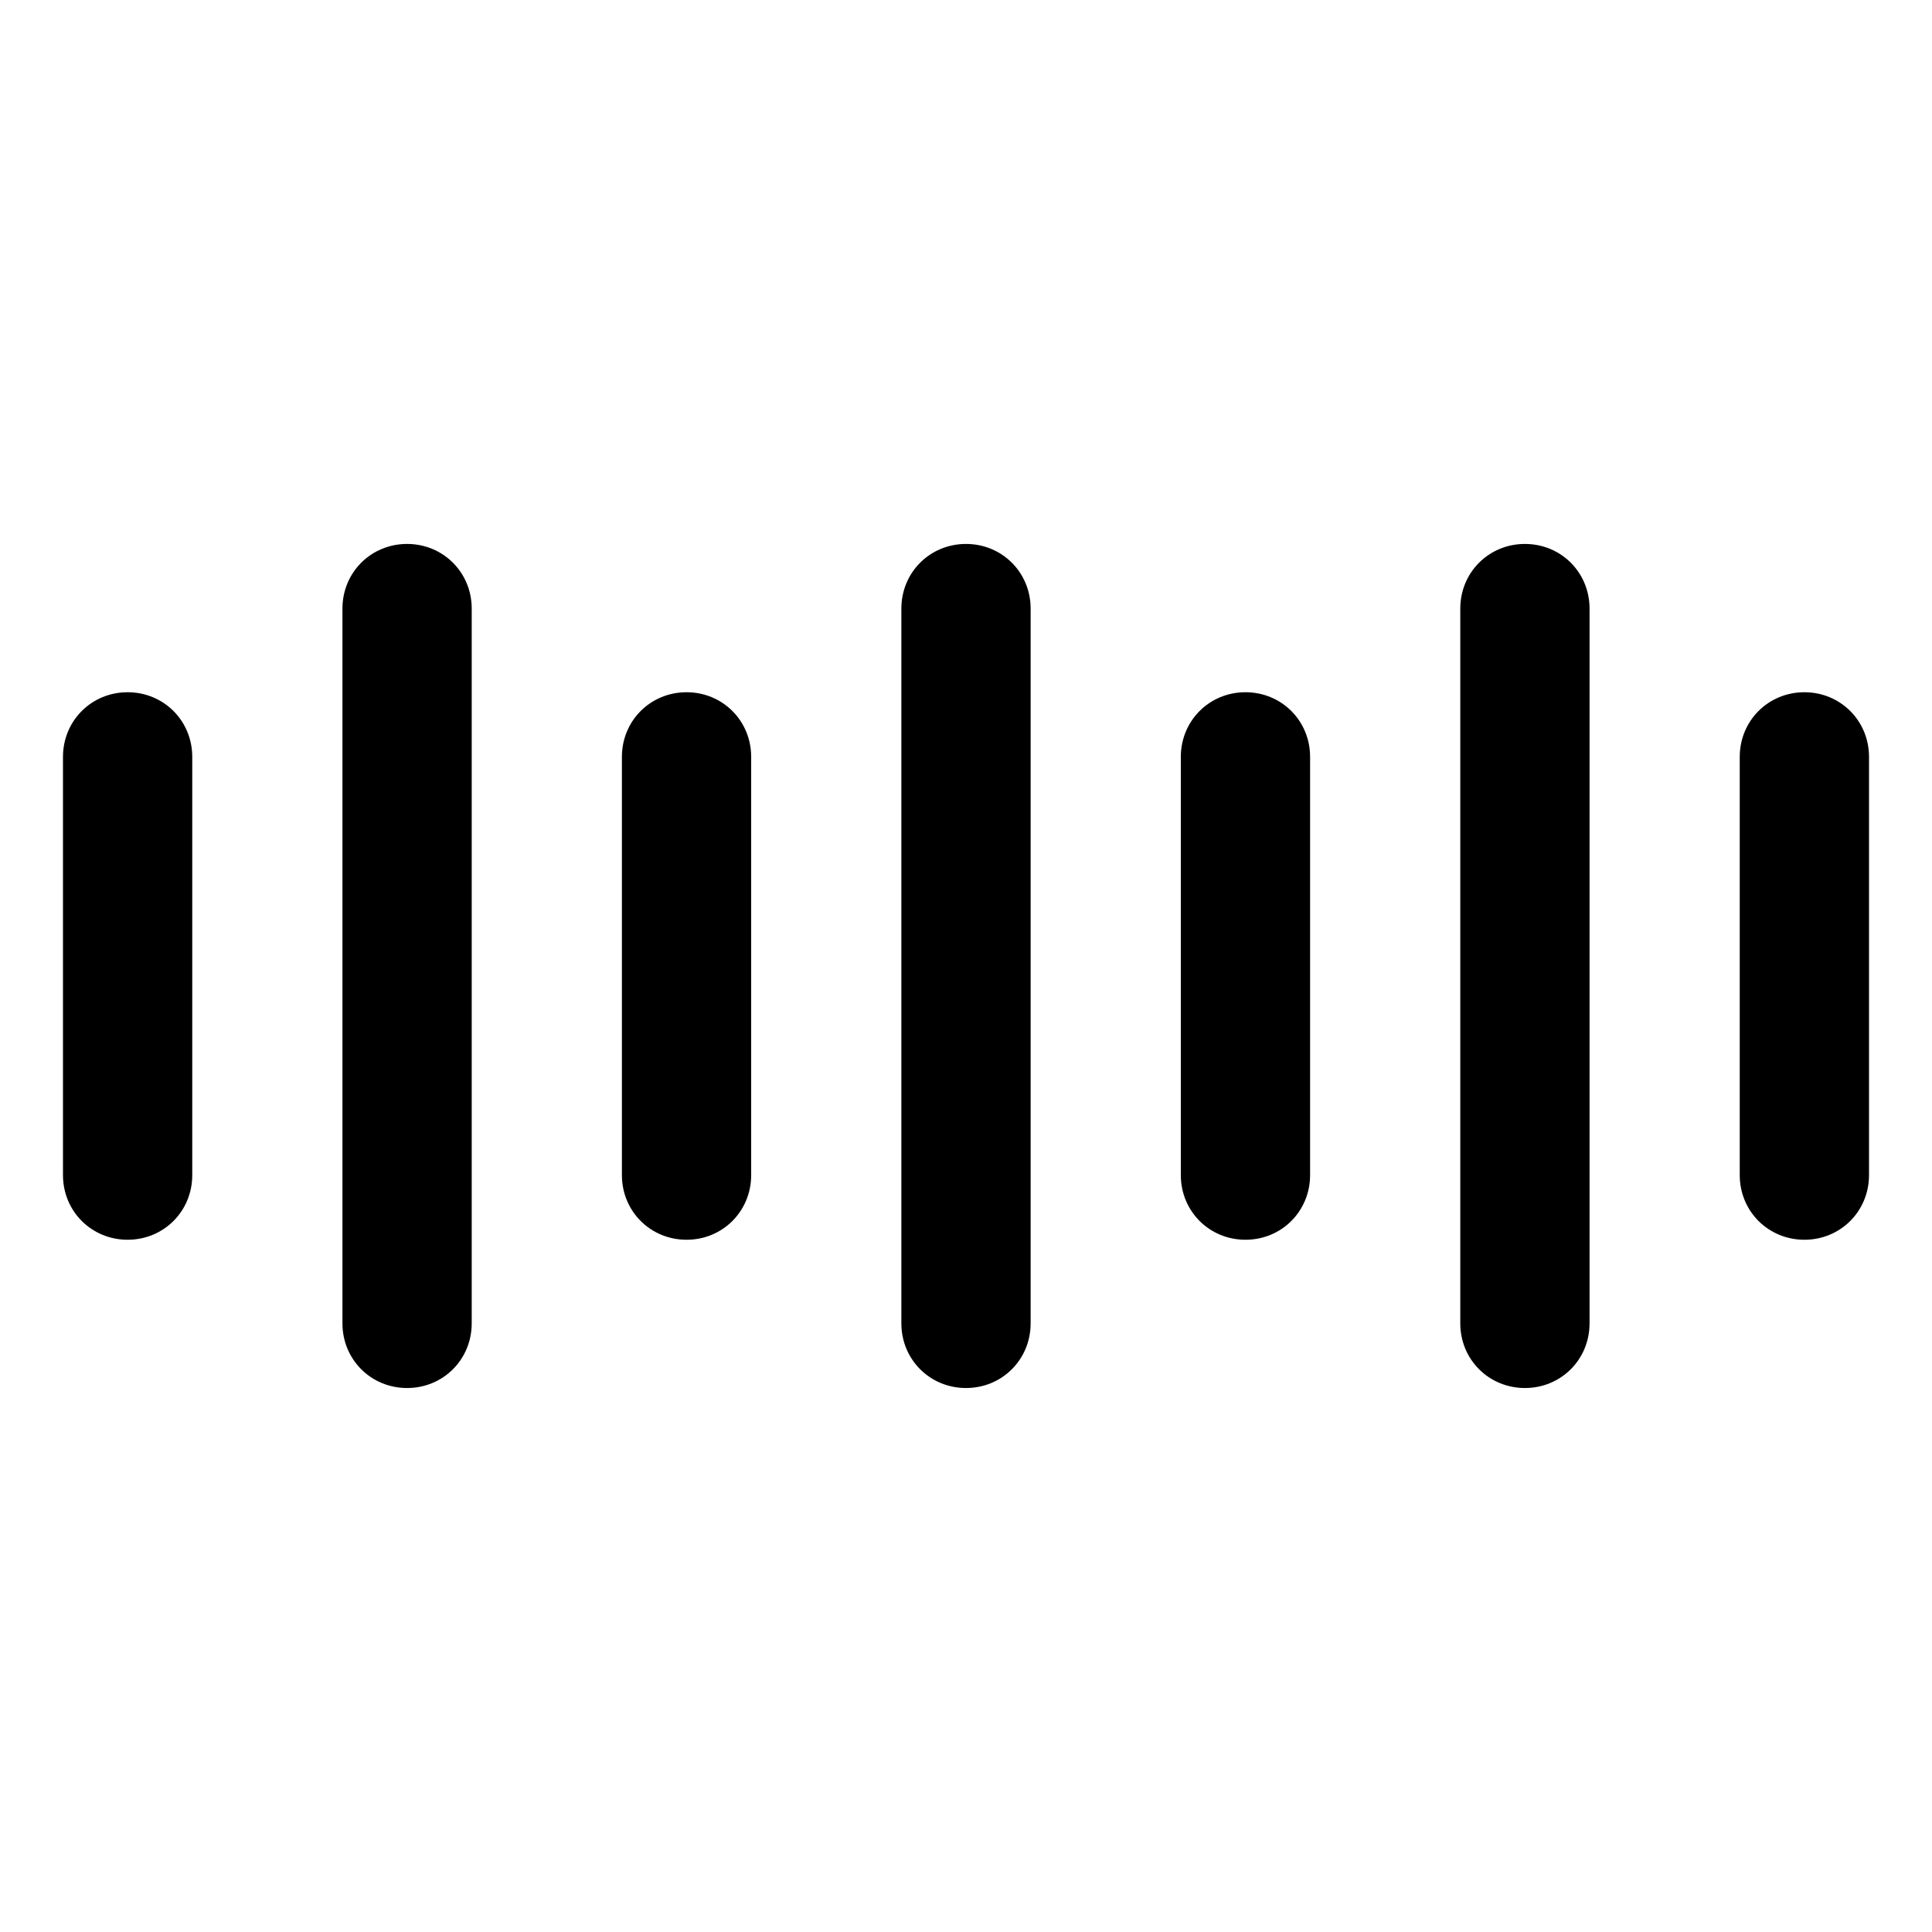
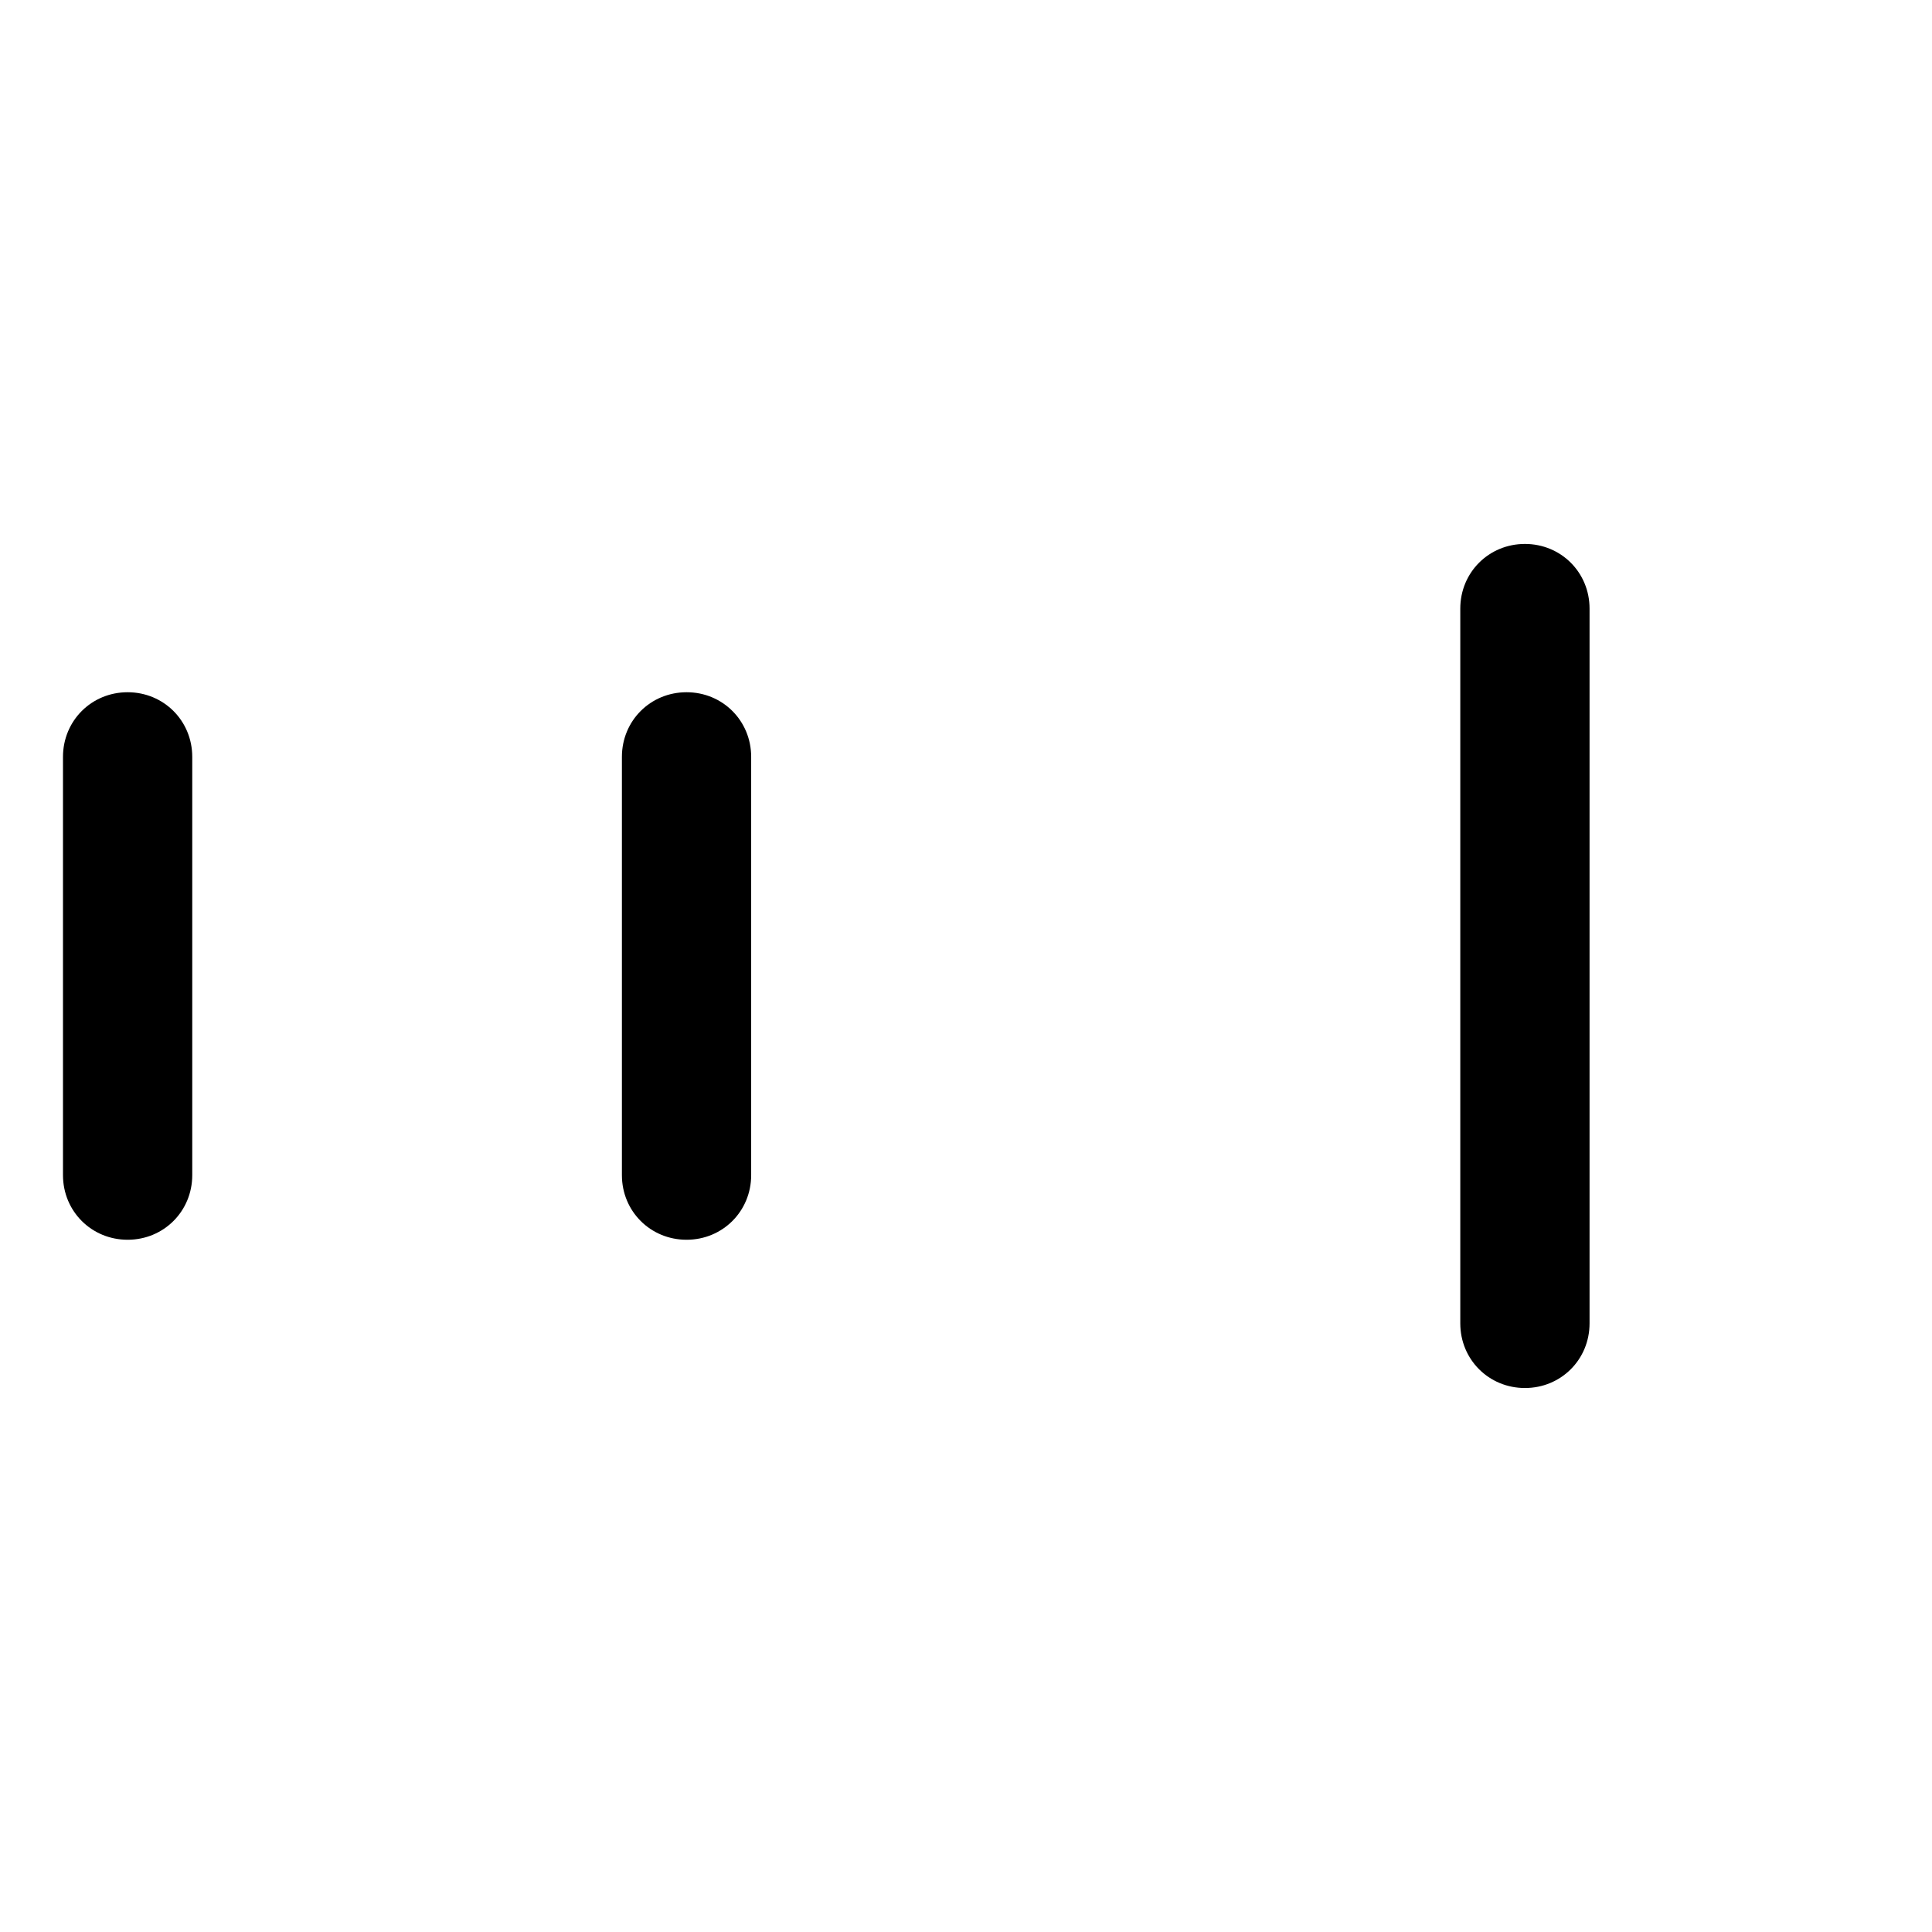
<svg xmlns="http://www.w3.org/2000/svg" fill="#000000" width="800px" height="800px" version="1.1" viewBox="144 144 512 512">
  <g>
-     <path d="m474.06 327.45c-9.574 0-17.129 7.559-17.129 17.129v110.84c0 9.574 7.559 17.129 17.129 17.129 9.574 0 17.129-7.559 17.129-17.129v-110.84c0-9.57-7.555-17.129-17.129-17.129z" />
-     <path d="m400 288.15c-9.574 0-17.129 7.559-17.129 17.129v189.43c0 9.574 7.559 17.129 17.129 17.129 9.574 0 17.129-7.559 17.129-17.129v-189.43c0-9.57-7.559-17.129-17.129-17.129z" />
-     <path d="m622.18 327.45c-9.574 0-17.129 7.559-17.129 17.129v110.84c0 9.574 7.559 17.129 17.129 17.129 9.574 0 17.129-7.559 17.129-17.129v-110.84c0-9.57-7.559-17.129-17.129-17.129z" />
    <path d="m548.12 288.15c-9.574 0-17.129 7.559-17.129 17.129v189.43c0 9.574 7.559 17.129 17.129 17.129 9.574 0 17.129-7.559 17.129-17.129v-189.43c0-9.57-7.555-17.129-17.129-17.129z" />
-     <path d="m251.88 288.15c-9.574 0-17.129 7.559-17.129 17.129v189.43c0 9.574 7.559 17.129 17.129 17.129 9.574 0 17.129-7.559 17.129-17.129v-189.43c0-9.57-7.559-17.129-17.129-17.129z" />
-     <path d="m325.94 327.45c-9.574 0-17.129 7.559-17.129 17.129v110.84c0 9.574 7.559 17.129 17.129 17.129 9.574 0 17.129-7.559 17.129-17.129v-110.84c0-9.57-7.555-17.129-17.129-17.129z" />
+     <path d="m325.94 327.45c-9.574 0-17.129 7.559-17.129 17.129v110.84c0 9.574 7.559 17.129 17.129 17.129 9.574 0 17.129-7.559 17.129-17.129v-110.84c0-9.57-7.555-17.129-17.129-17.129" />
    <path d="m177.82 327.45c-9.574 0-17.129 7.559-17.129 17.129v110.84c0 9.574 7.559 17.129 17.129 17.129 9.574 0 17.129-7.559 17.129-17.129v-110.84c0-9.57-7.559-17.129-17.129-17.129z" />
  </g>
</svg>